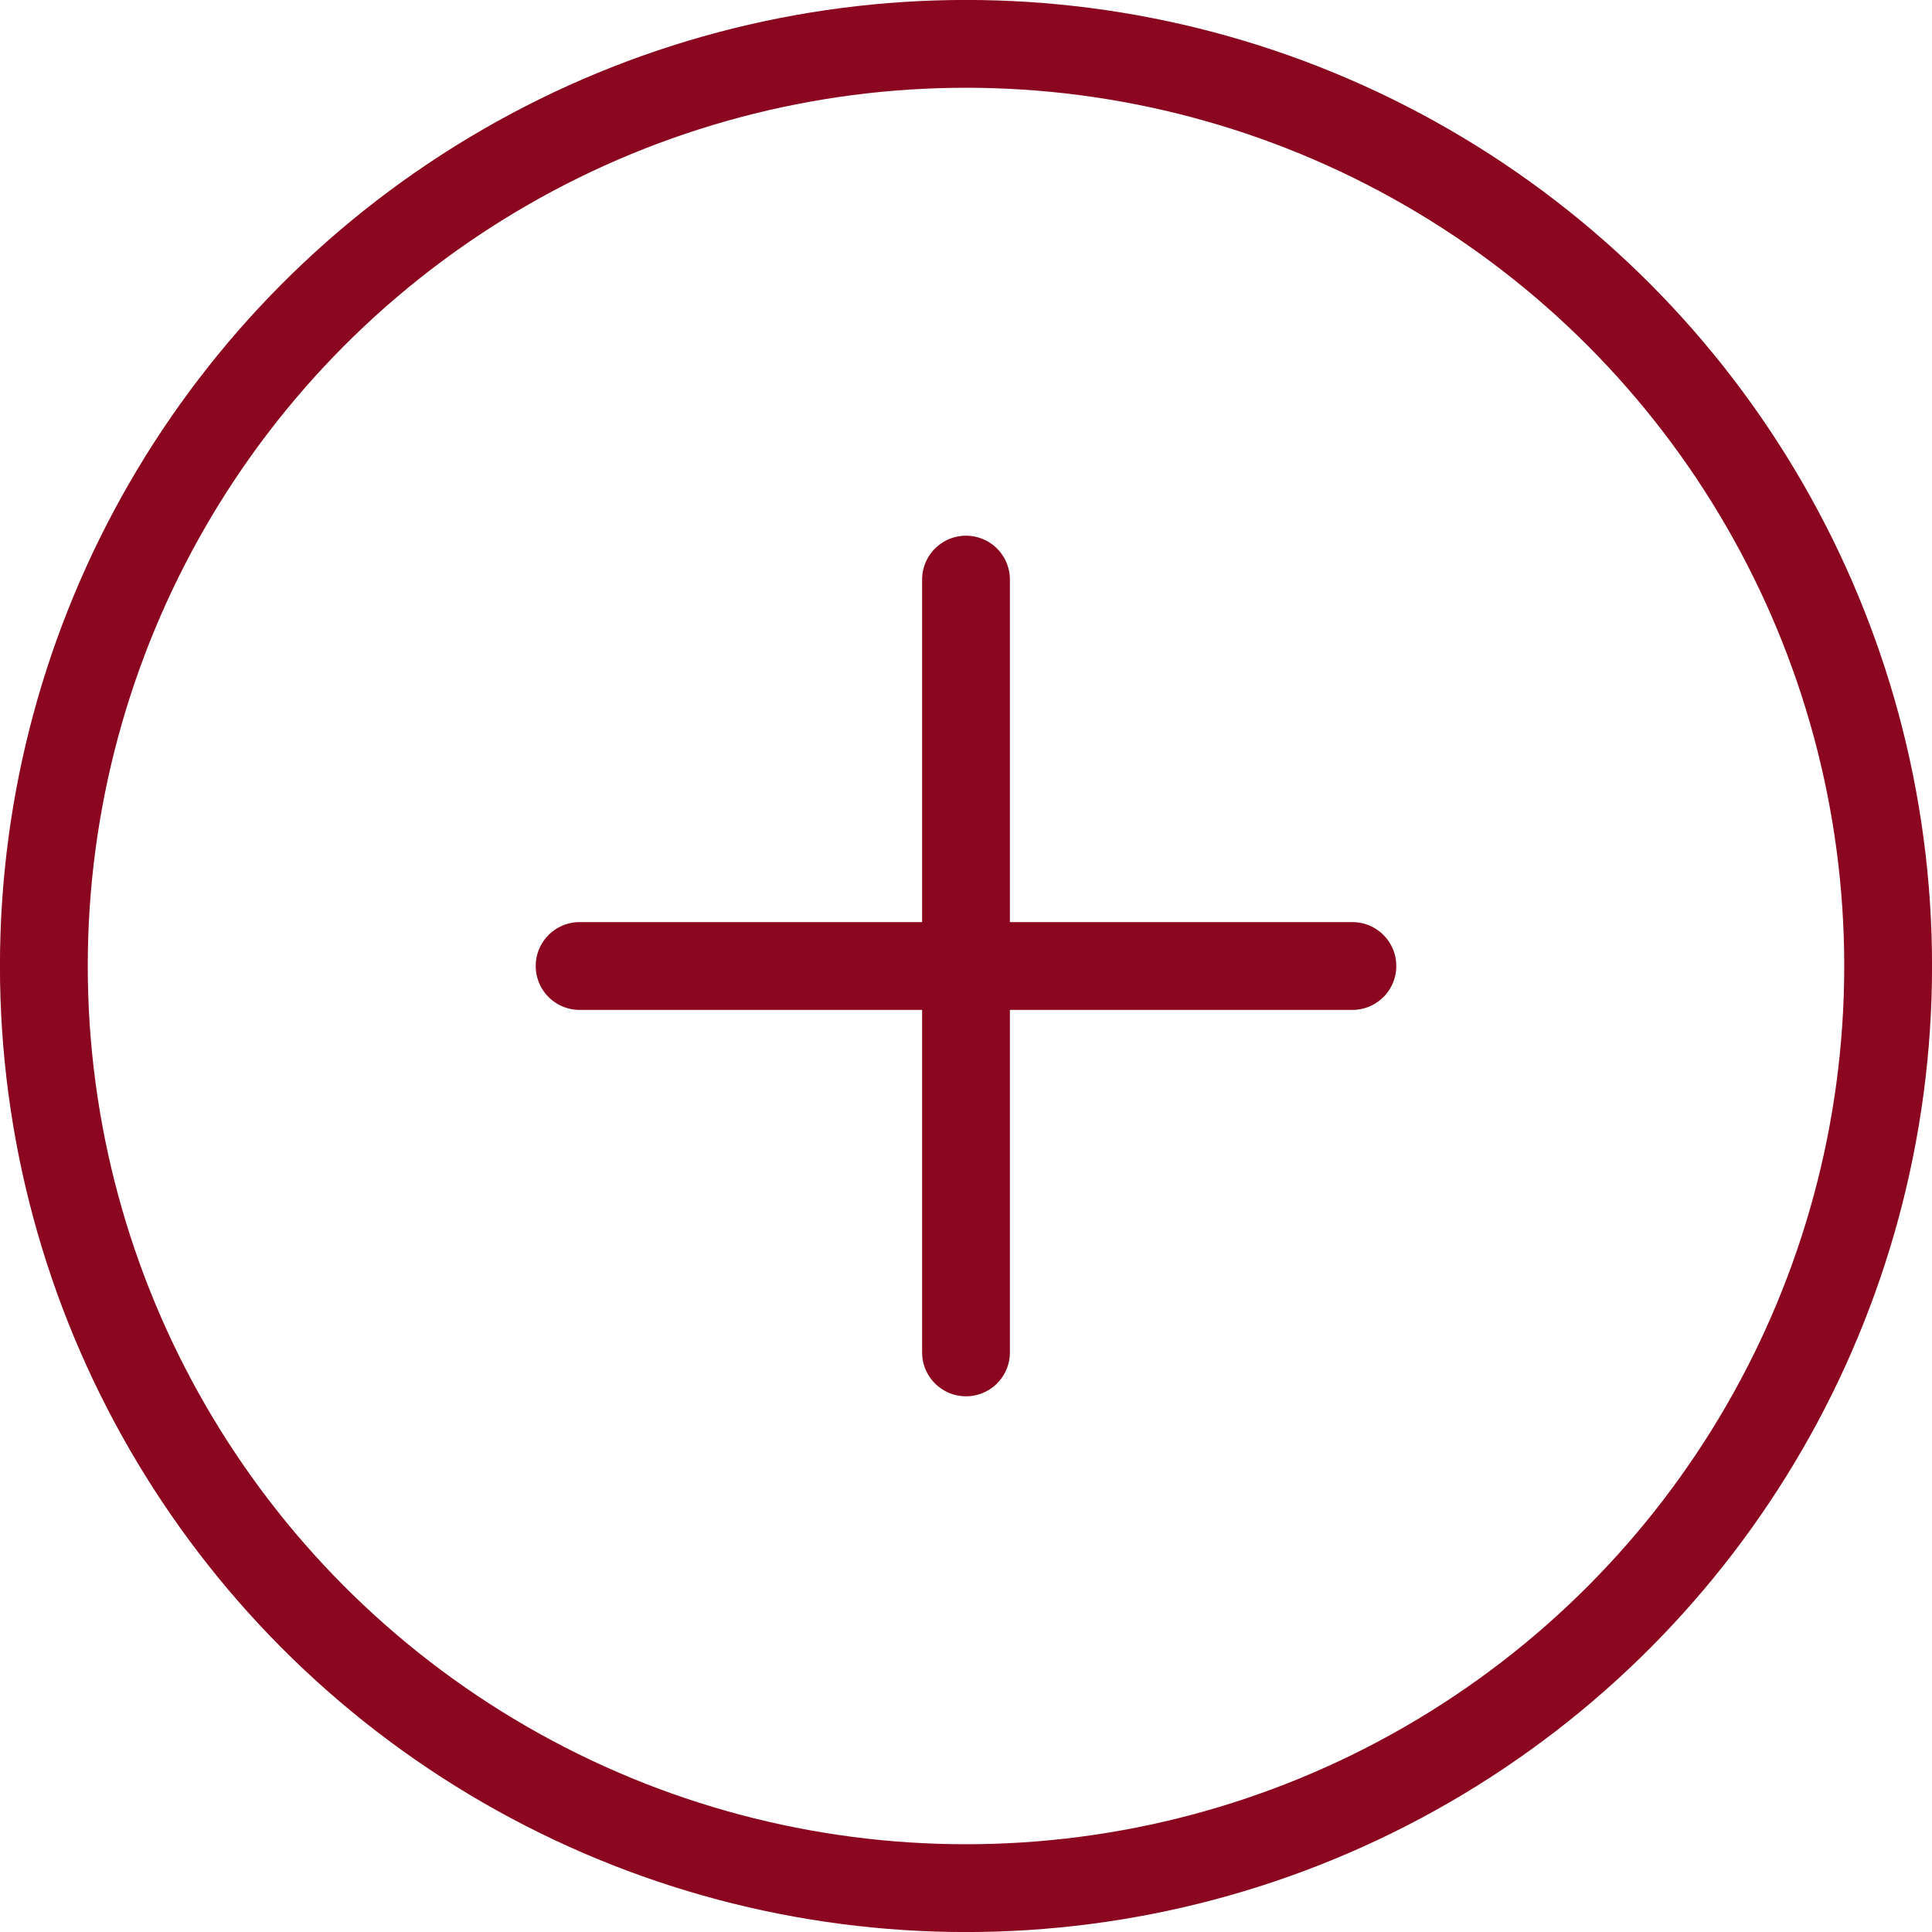
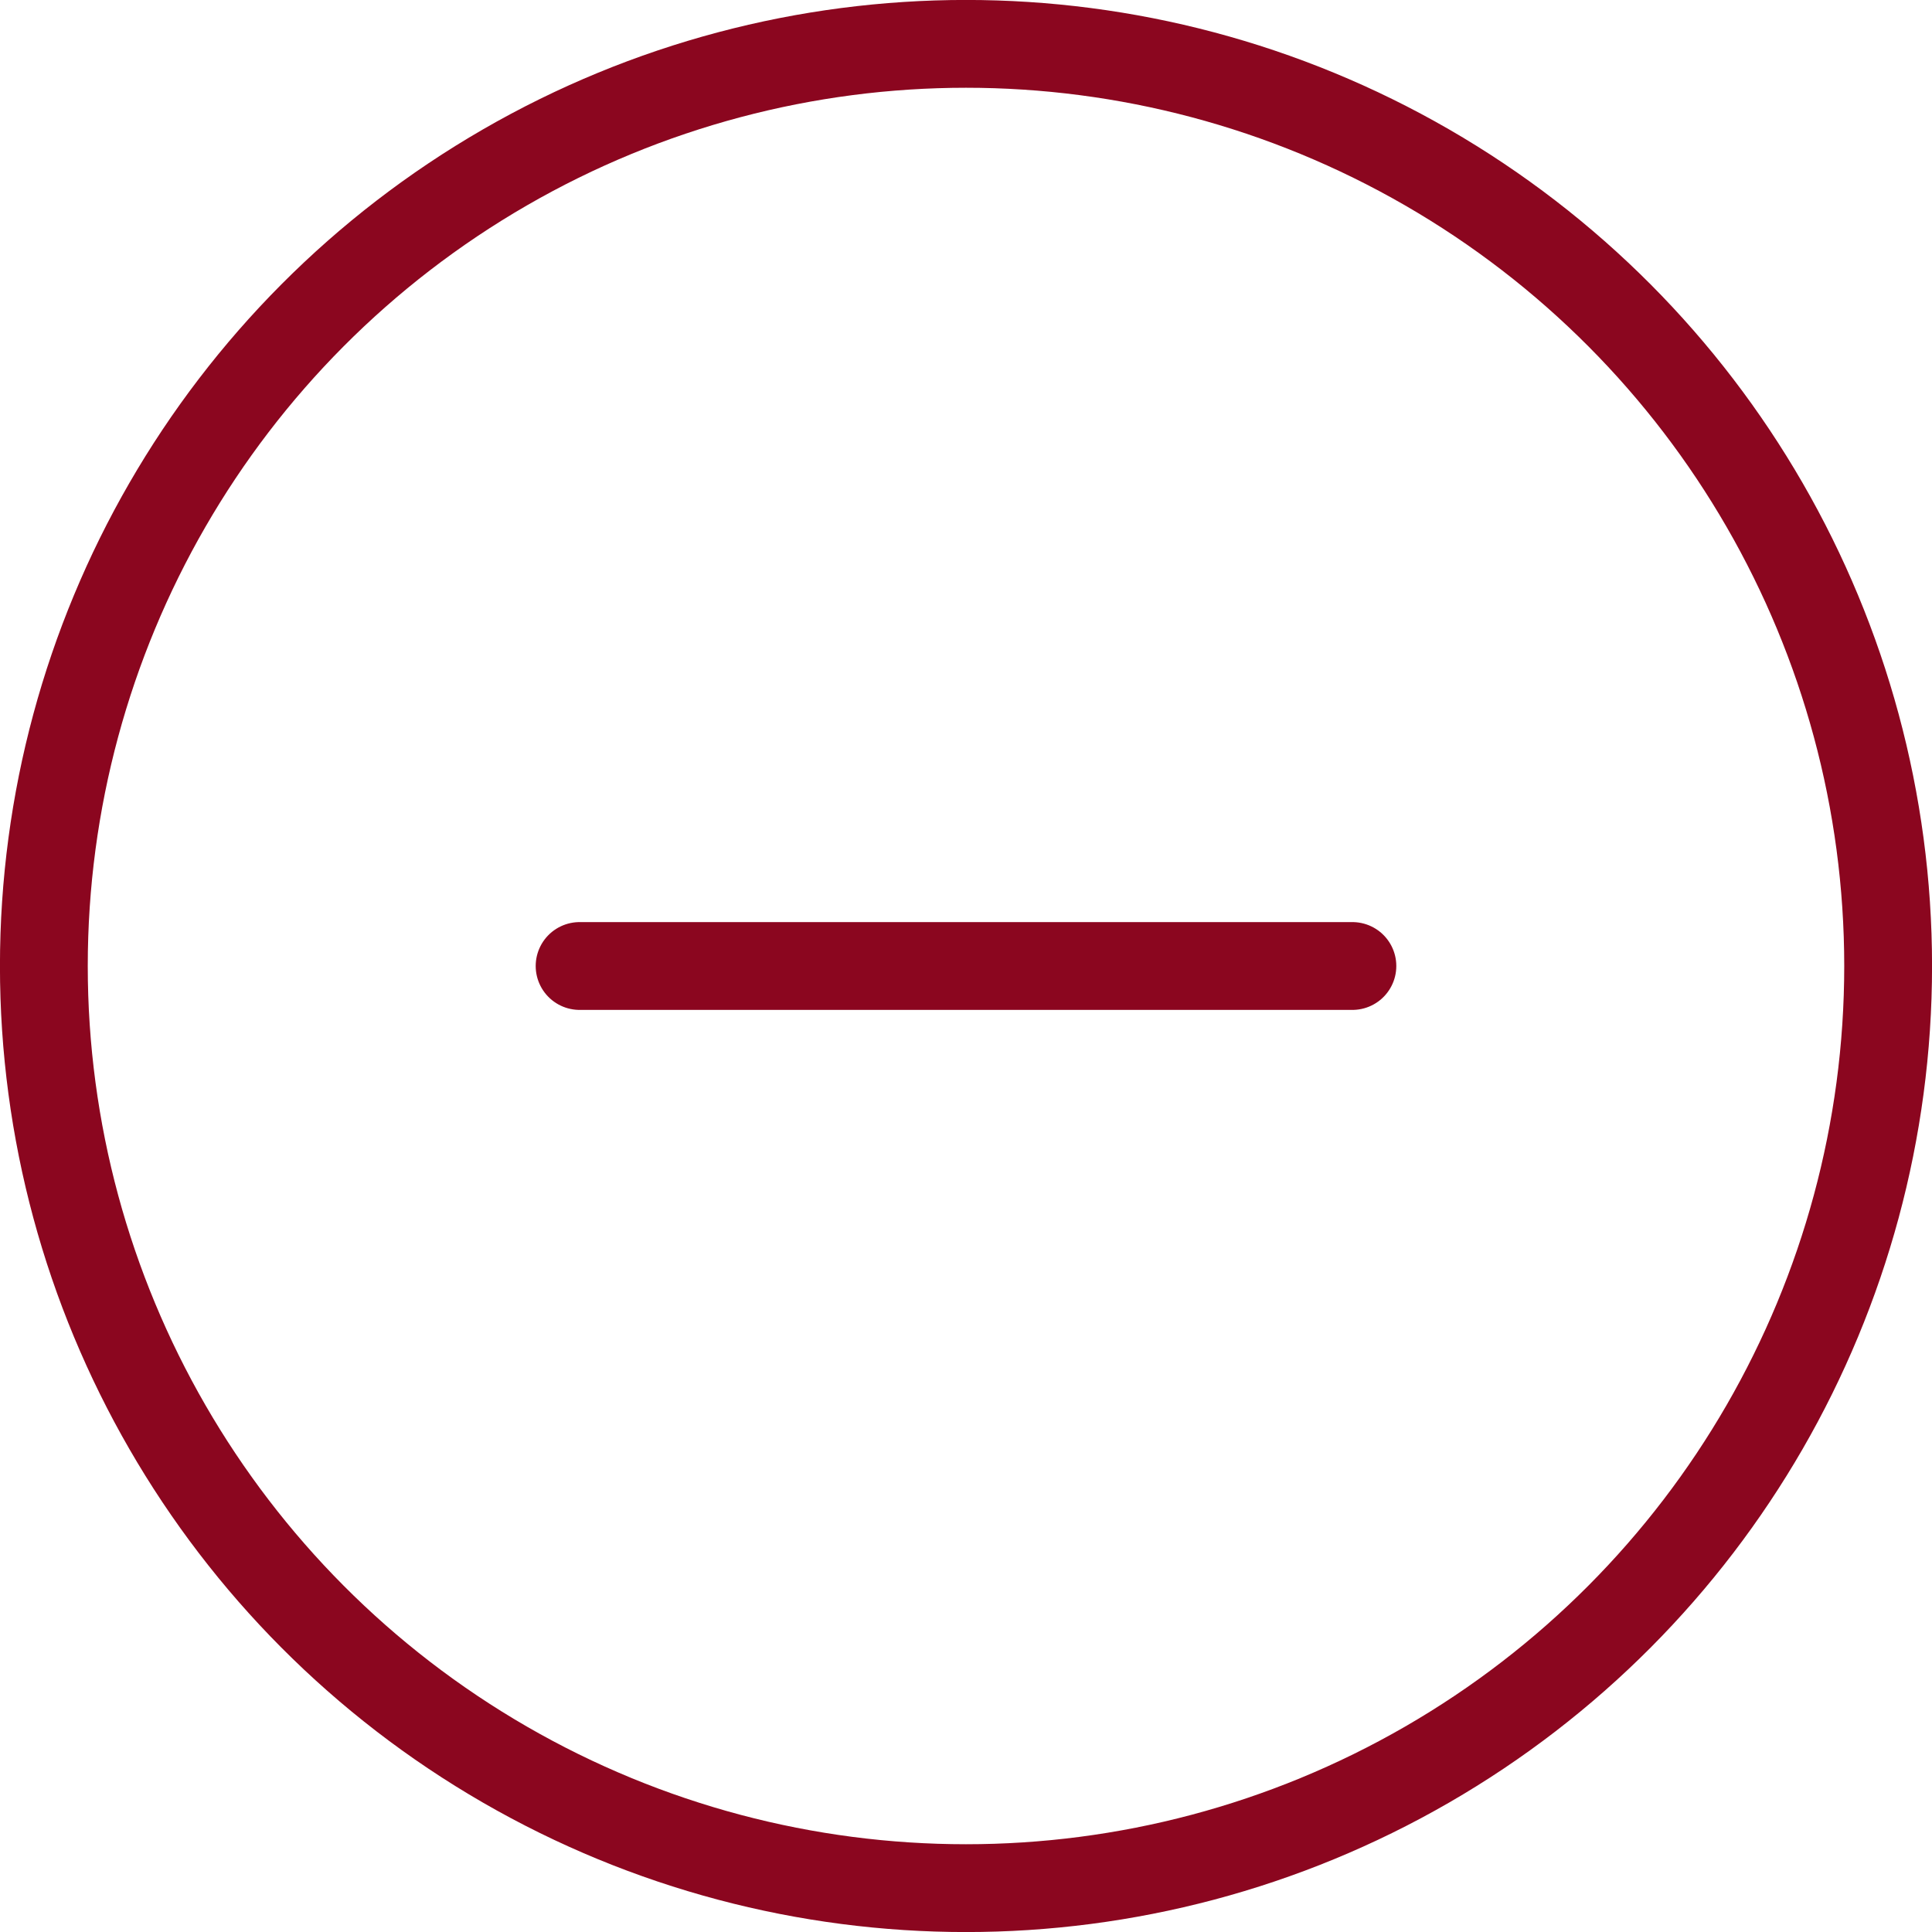
<svg xmlns="http://www.w3.org/2000/svg" width="20" height="20" viewBox="0 0 20 20" fill="none">
  <circle cx="10" cy="10" r="9.546" stroke="#8B061F" stroke-width="0.909" />
-   <path d="M10 6V14" stroke="#8B061F" stroke-width="0.909" stroke-linecap="round" />
  <path d="M14 10H6" stroke="#8B061F" stroke-width="0.909" stroke-linecap="round" />
</svg>